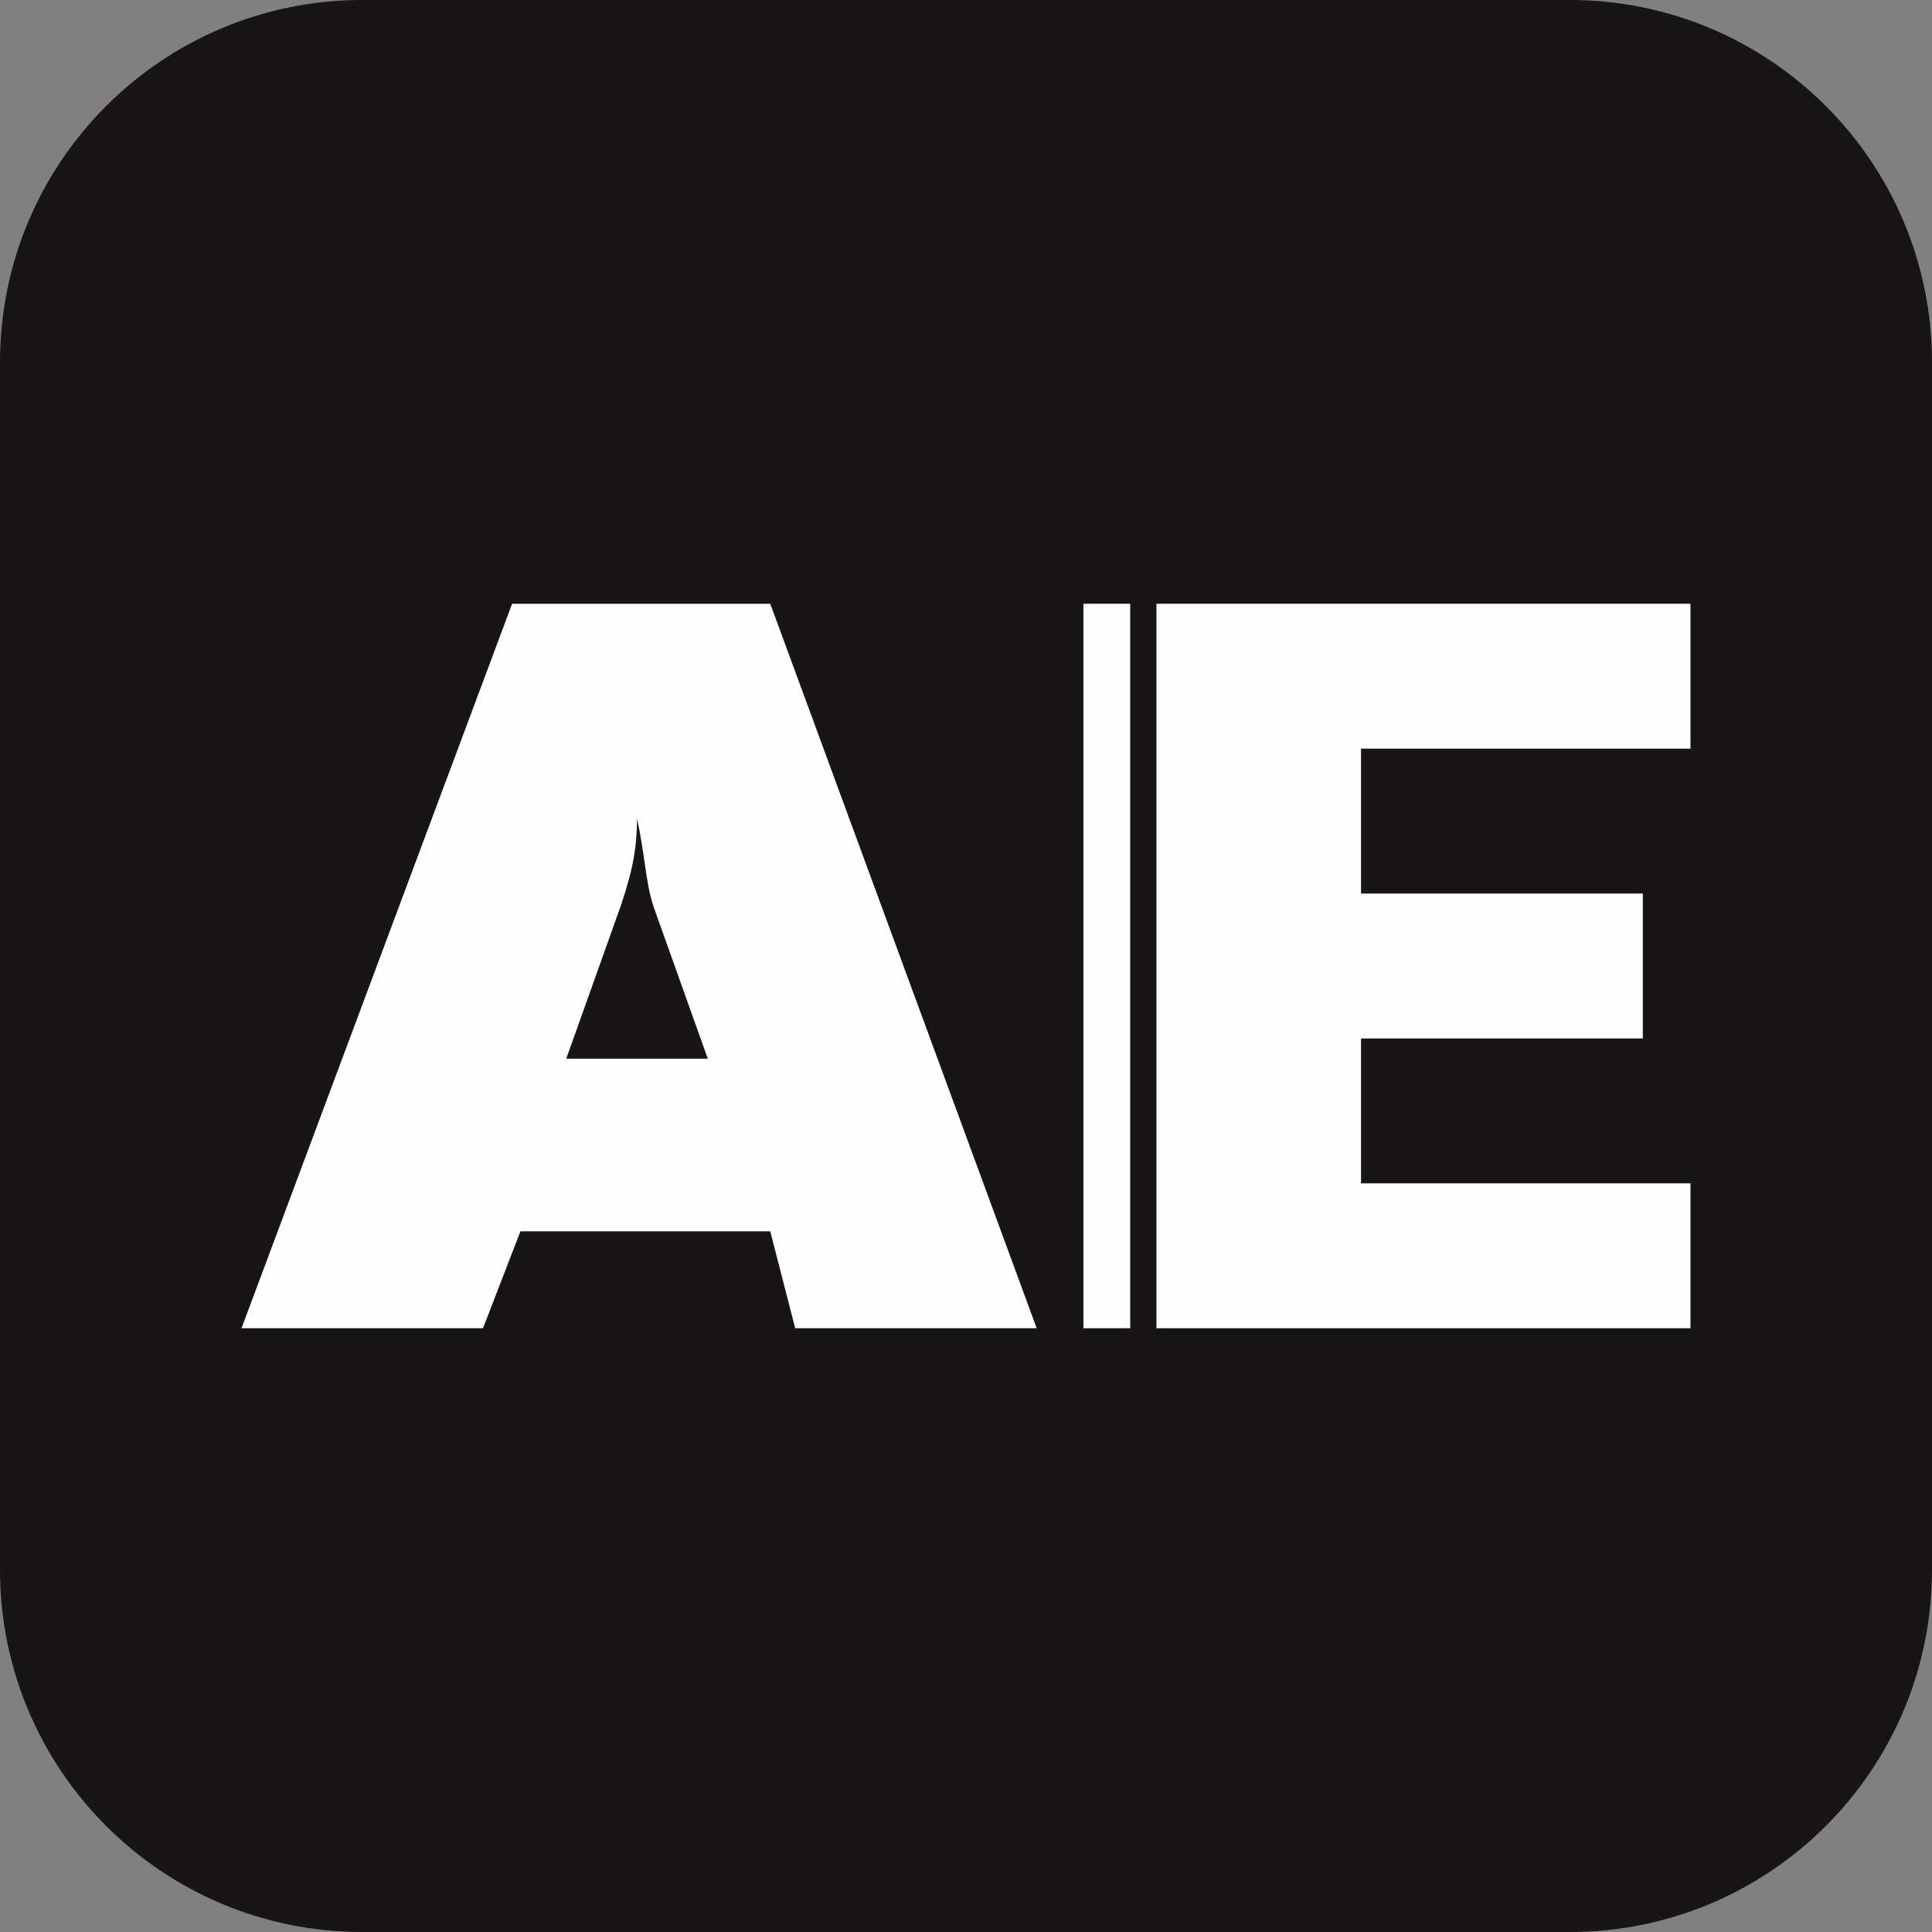
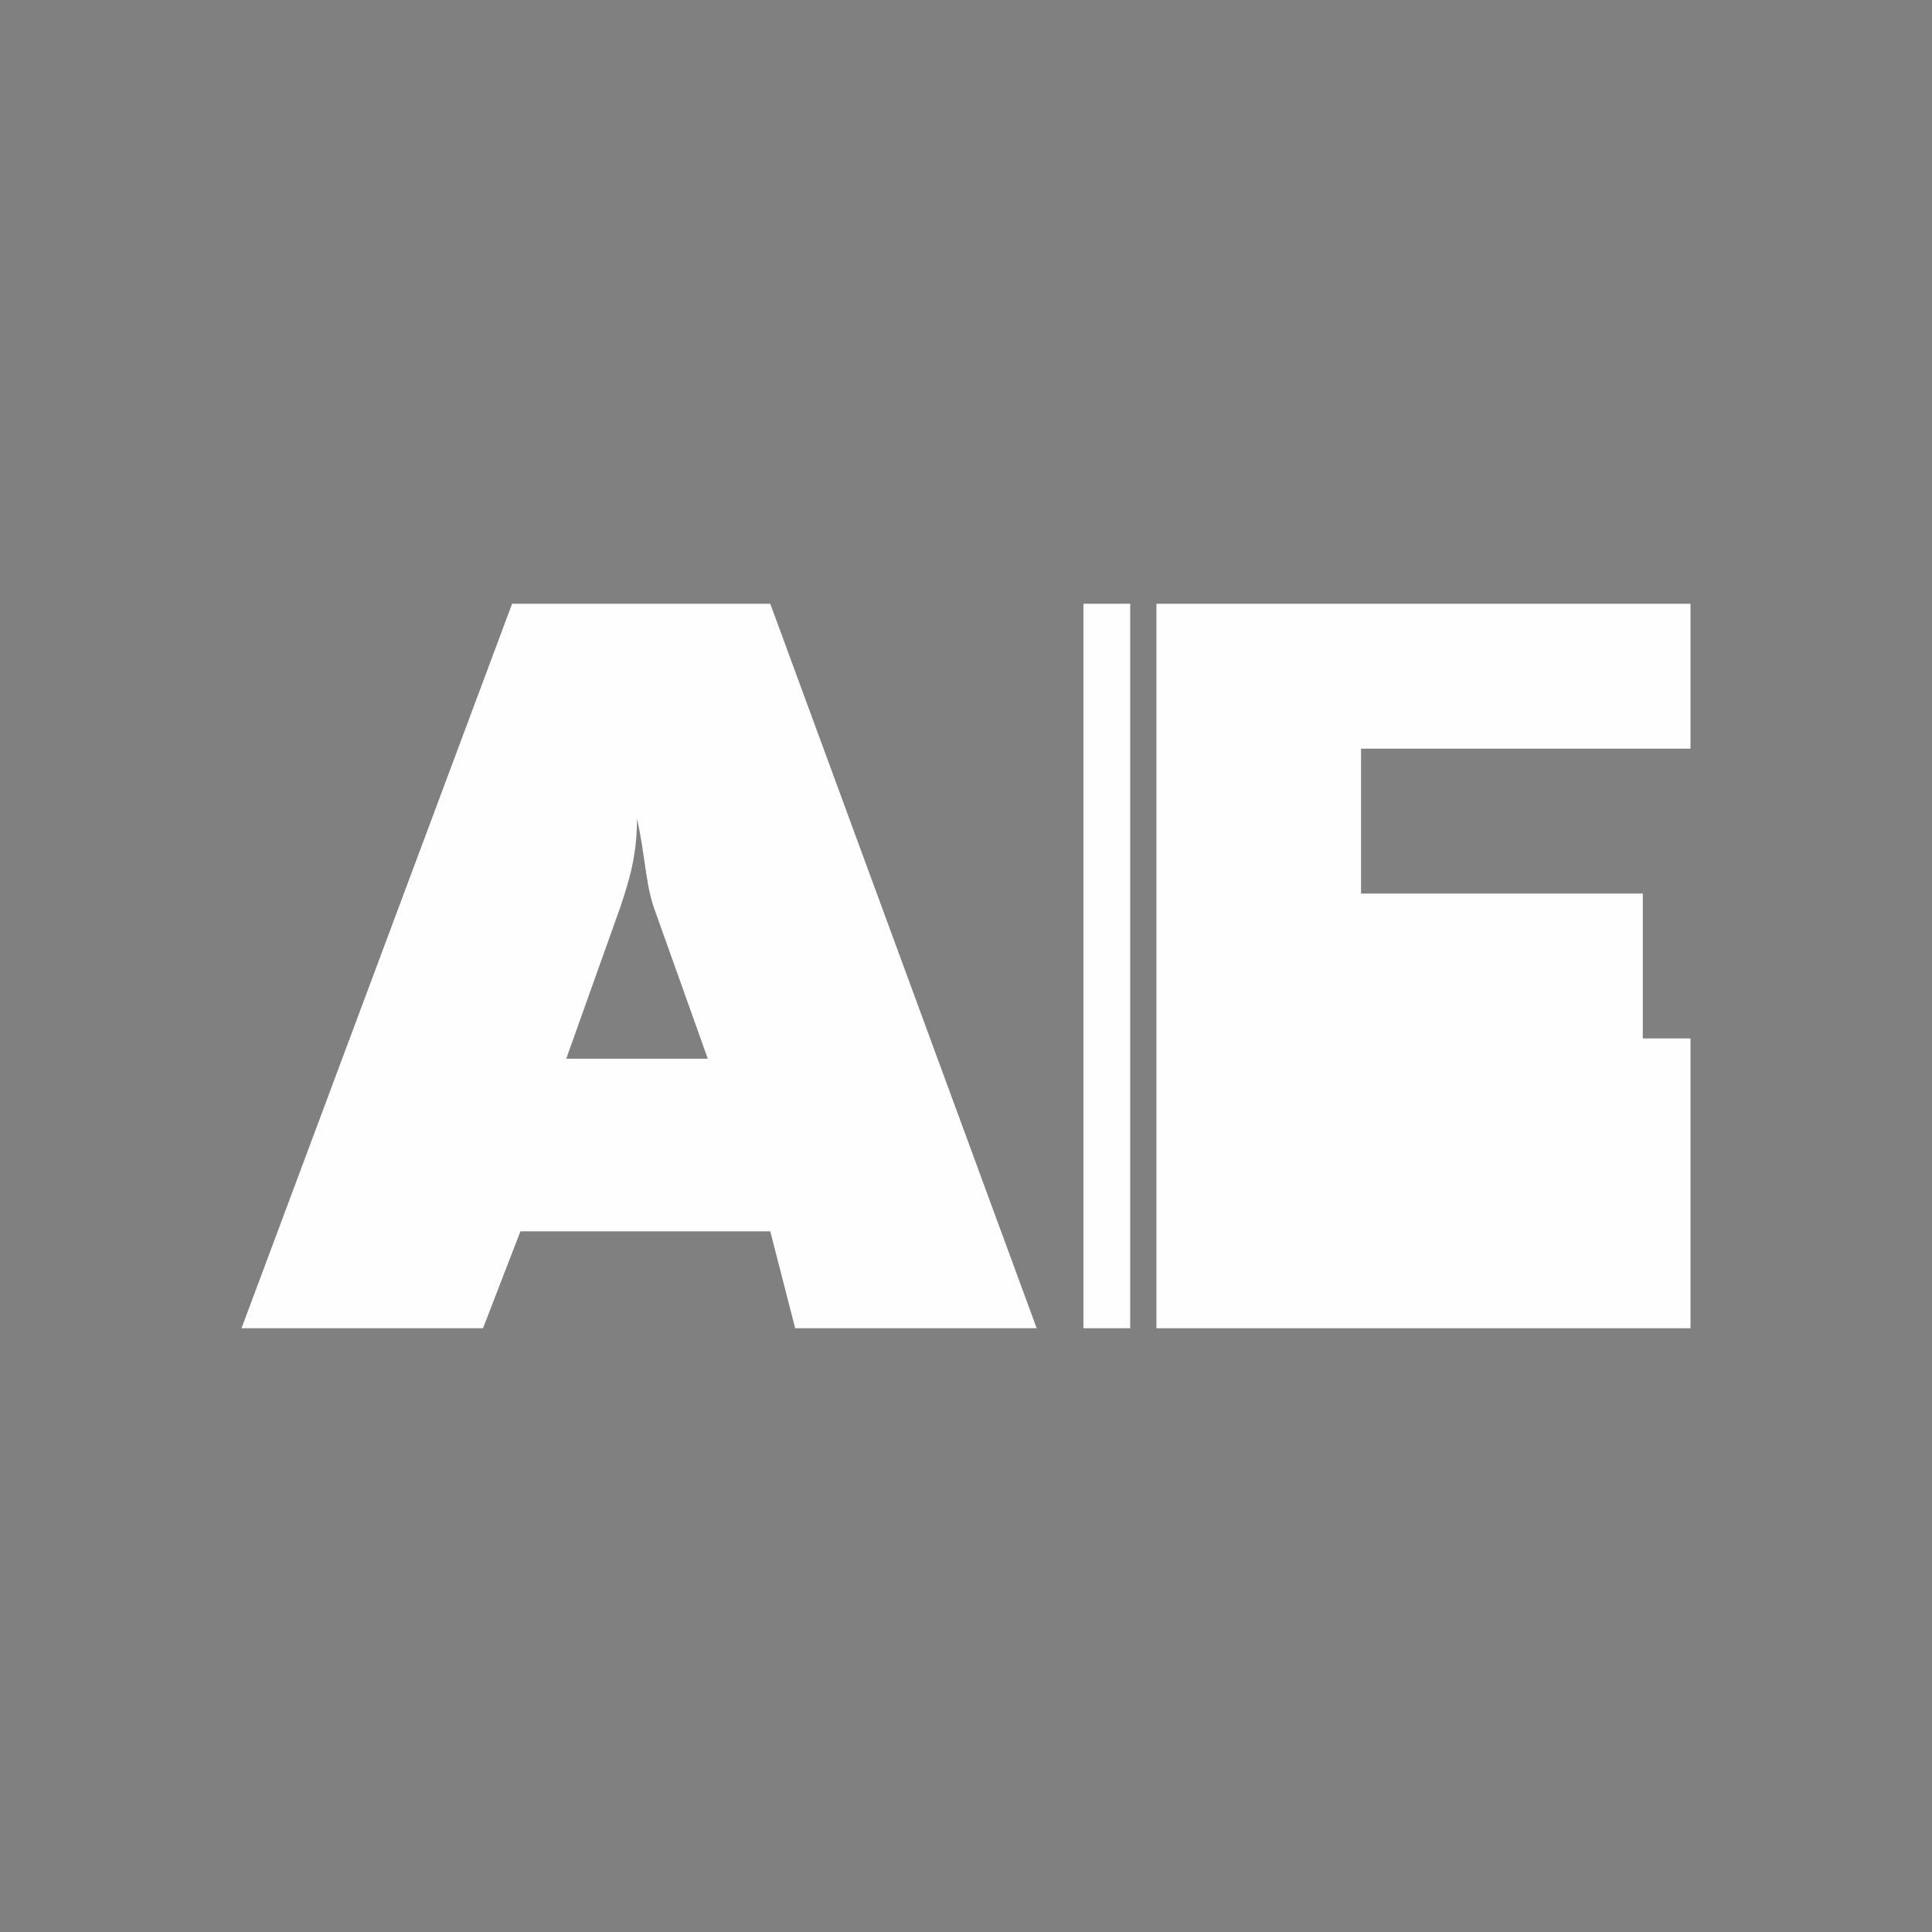
<svg xmlns="http://www.w3.org/2000/svg" version="1.1" width="32" height="32">
  <rect width="100%" height="100%" fill="#808080" stroke="none" />
  <svg width="32" height="32" viewBox="0 0 32 32" fill="none">
-     <path d="M0 6C0 2.686 2.686 0 6 0H26C29.314 0 32 2.686 32 6V26C32 29.314 29.314 32 26 32H6C2.686 32 0 29.314 0 26V6Z" fill="#171515" />
    <path d="M17.945 22V10H18.72V22H17.945Z" fill="#FEFEFE" />
-     <path d="M19.154 22V10H28V12.4H22.543V14.8H27.21V17.2H22.543V19.6H28V22H19.154Z" fill="#FEFEFE" />
+     <path d="M19.154 22V10H28V12.4H22.543V14.8H27.21V17.2H22.543H28V22H19.154Z" fill="#FEFEFE" />
    <path fill-rule="evenodd" clip-rule="evenodd" d="M8 22L8.62 20.395H12.758L13.171 22H17.171L12.758 10H8.482L4 22H8ZM10.551 13.558C10.551 14.186 10.413 14.605 10.275 15.023L9.379 17.535H11.723L10.827 15.023C10.749 14.788 10.715 14.553 10.676 14.281C10.645 14.069 10.611 13.833 10.551 13.558Z" fill="#FEFEFE" />
  </svg>
  <style>@media (prefers-color-scheme: light) { :root { filter: none; } }
@media (prefers-color-scheme: dark) { :root { filter: none; } }
</style>
</svg>